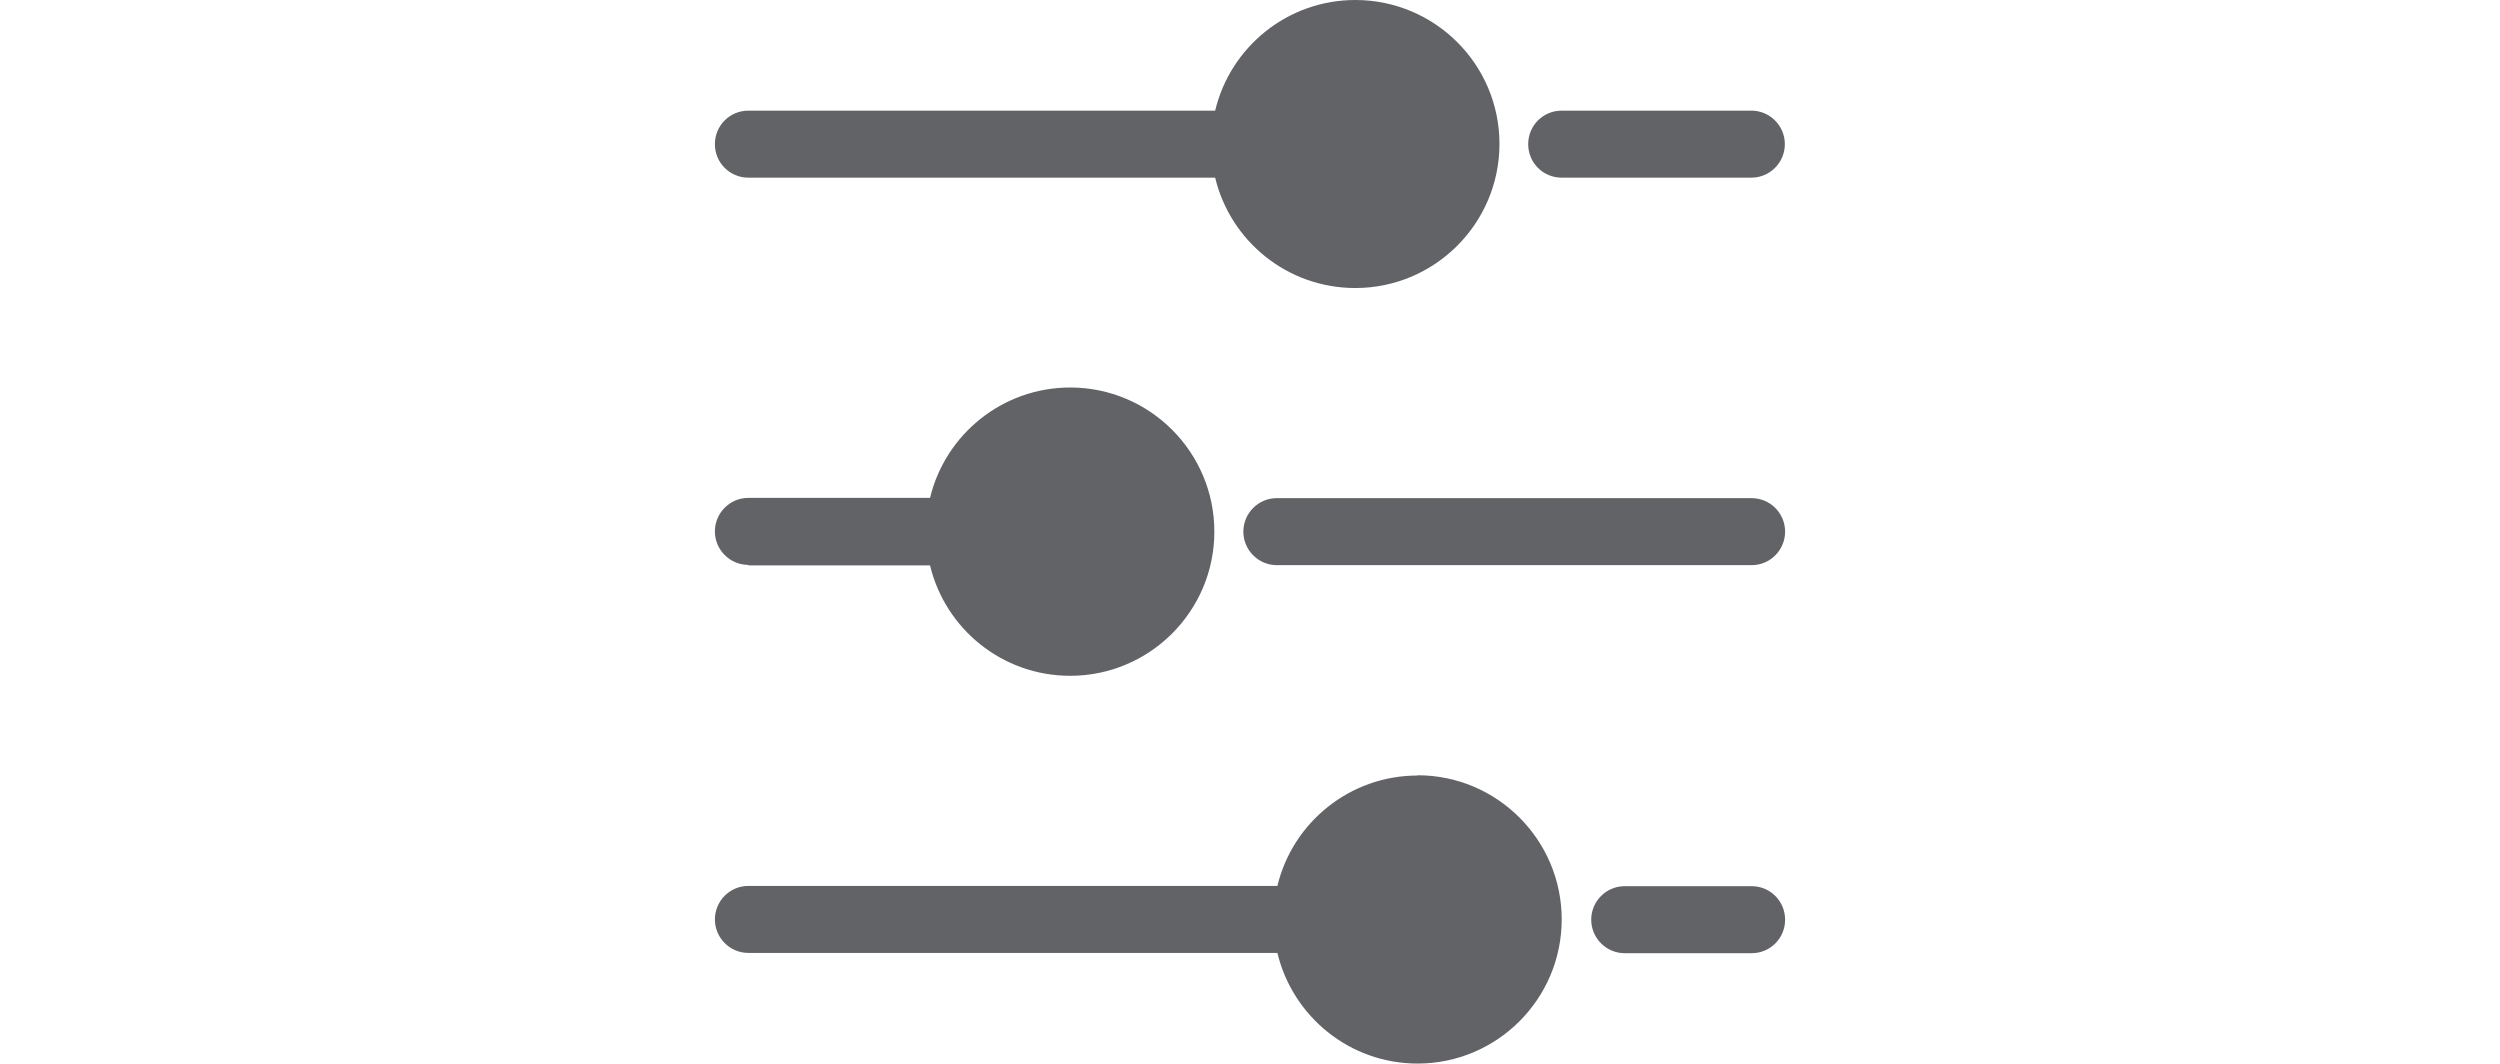
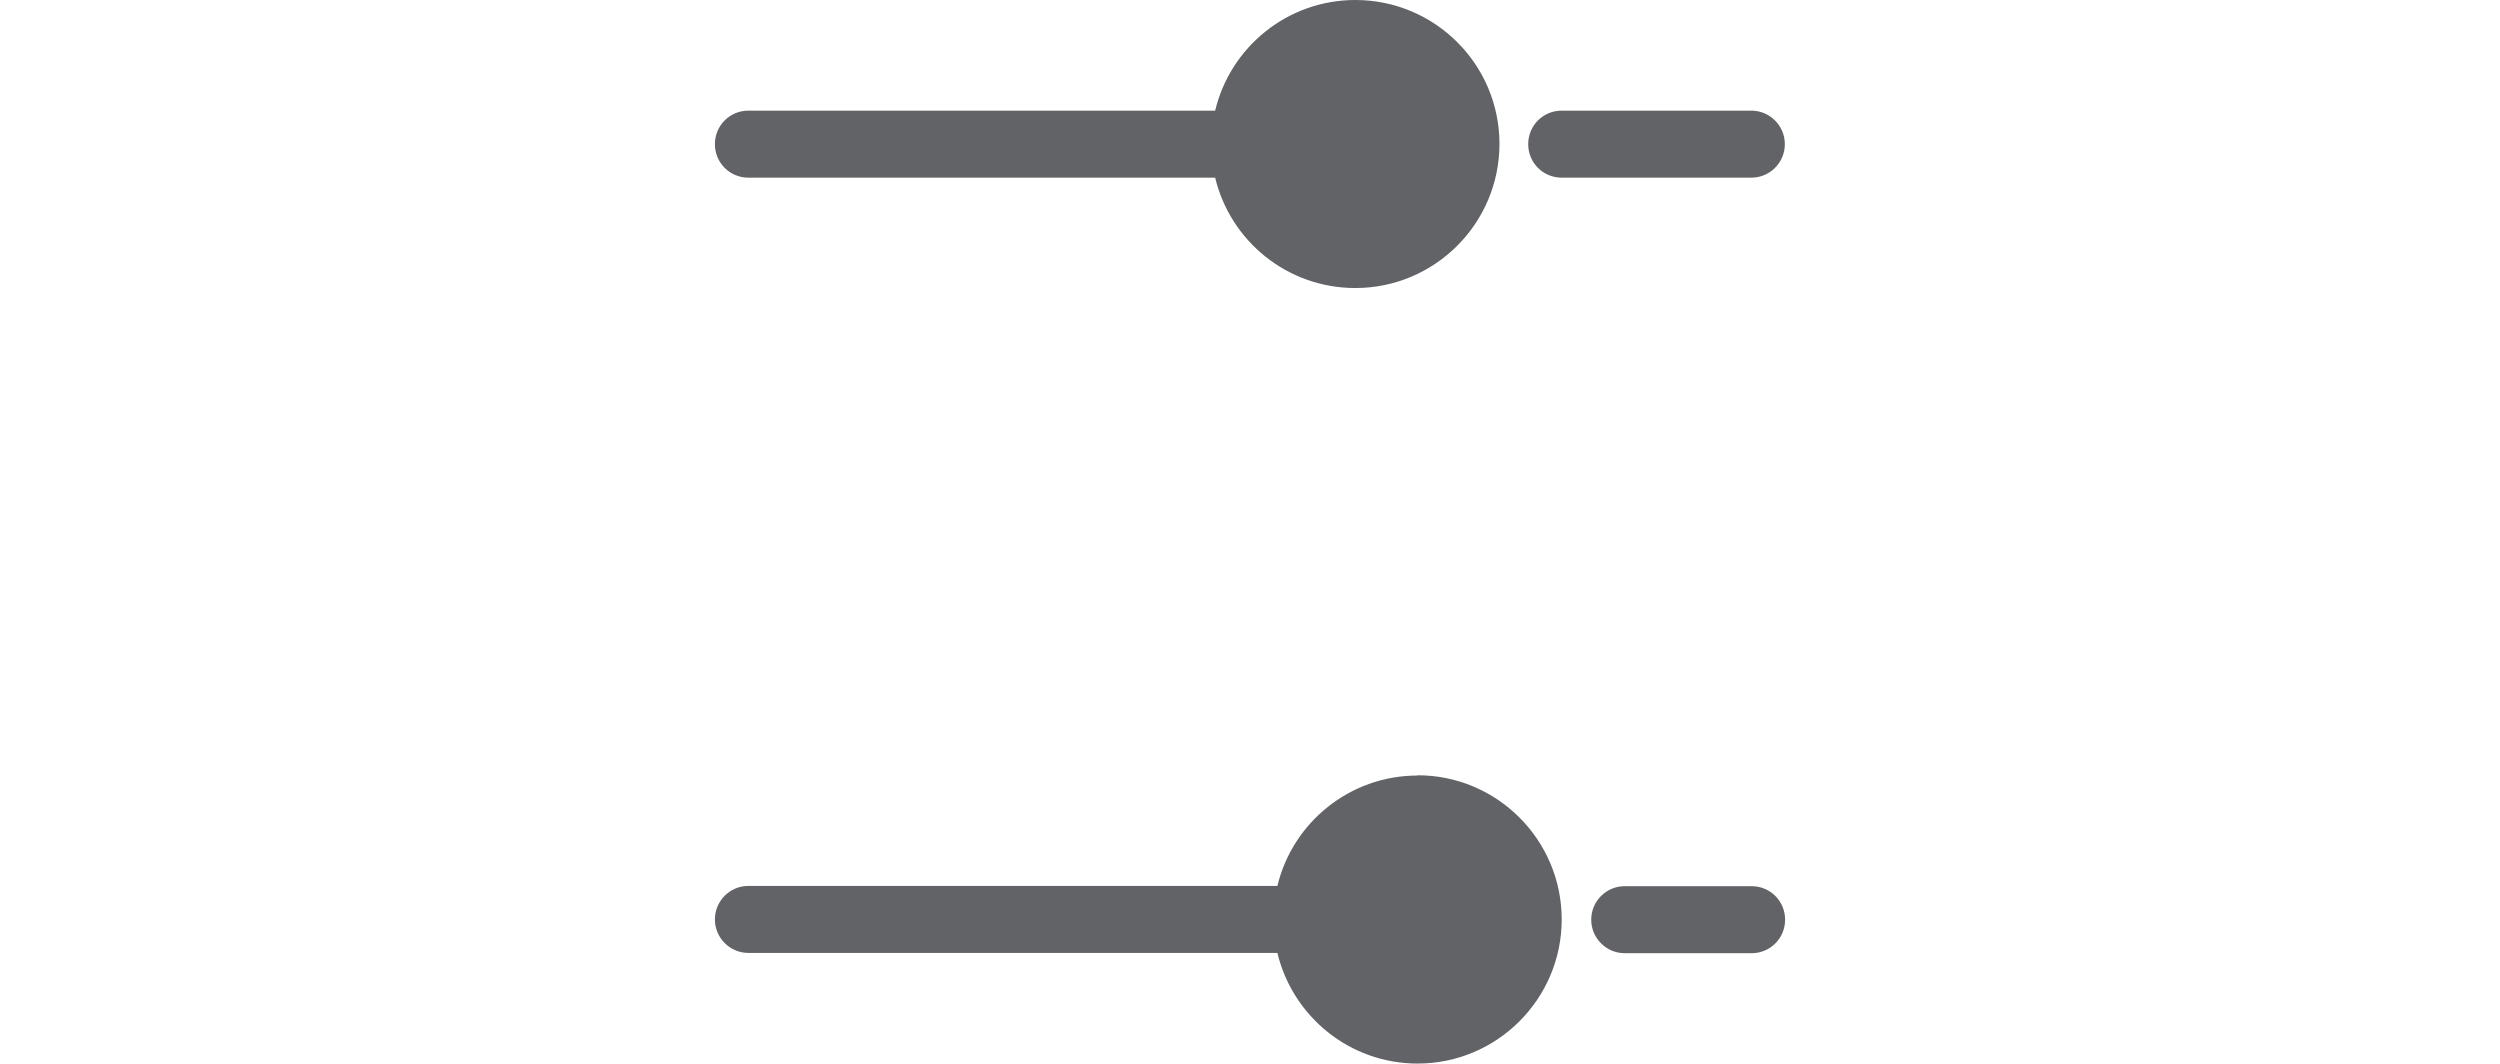
<svg xmlns="http://www.w3.org/2000/svg" id="Layer_1" viewBox="0 0 94 40">
  <defs>
    <style>.cls-1{fill:#626366;stroke-width:0px;}</style>
  </defs>
-   <path class="cls-1" d="m28.14,21.26h6.83c.57,2.38,2.71,4.15,5.27,4.15,2.99,0,5.42-2.43,5.42-5.42s-2.43-5.42-5.42-5.42c-2.55,0-4.7,1.77-5.27,4.15h-6.83c-.7,0-1.26.57-1.26,1.26s.56,1.26,1.26,1.26Z" />
  <path class="cls-1" d="m28.14,6.68h17.55c.57,2.38,2.71,4.15,5.27,4.15,2.99,0,5.42-2.43,5.42-5.42S53.95,0,50.96,0c-2.55,0-4.7,1.77-5.27,4.16h-17.55c-.7,0-1.26.56-1.26,1.26s.56,1.26,1.26,1.26Z" />
  <path class="cls-1" d="m53.3,29.16c-2.55,0-4.7,1.77-5.27,4.15h-19.89c-.7,0-1.26.57-1.26,1.26s.56,1.26,1.26,1.26h19.89c.57,2.38,2.71,4.16,5.27,4.16,2.99,0,5.42-2.43,5.42-5.42s-2.43-5.42-5.42-5.42Z" />
  <path class="cls-1" d="m65.86,33.32h-4.77c-.7,0-1.26.57-1.26,1.26s.56,1.26,1.26,1.26h4.77c.7,0,1.26-.56,1.26-1.26s-.56-1.26-1.26-1.26Z" />
-   <path class="cls-1" d="m65.86,18.73h-17.85c-.7,0-1.26.57-1.26,1.26s.56,1.26,1.26,1.26h17.85c.7,0,1.26-.57,1.26-1.26s-.56-1.26-1.26-1.26Z" />
  <path class="cls-1" d="m58.72,6.68h7.13c.7,0,1.26-.57,1.26-1.26s-.56-1.26-1.26-1.26h-7.13c-.7,0-1.26.56-1.26,1.26s.56,1.26,1.26,1.26Z" />
</svg>